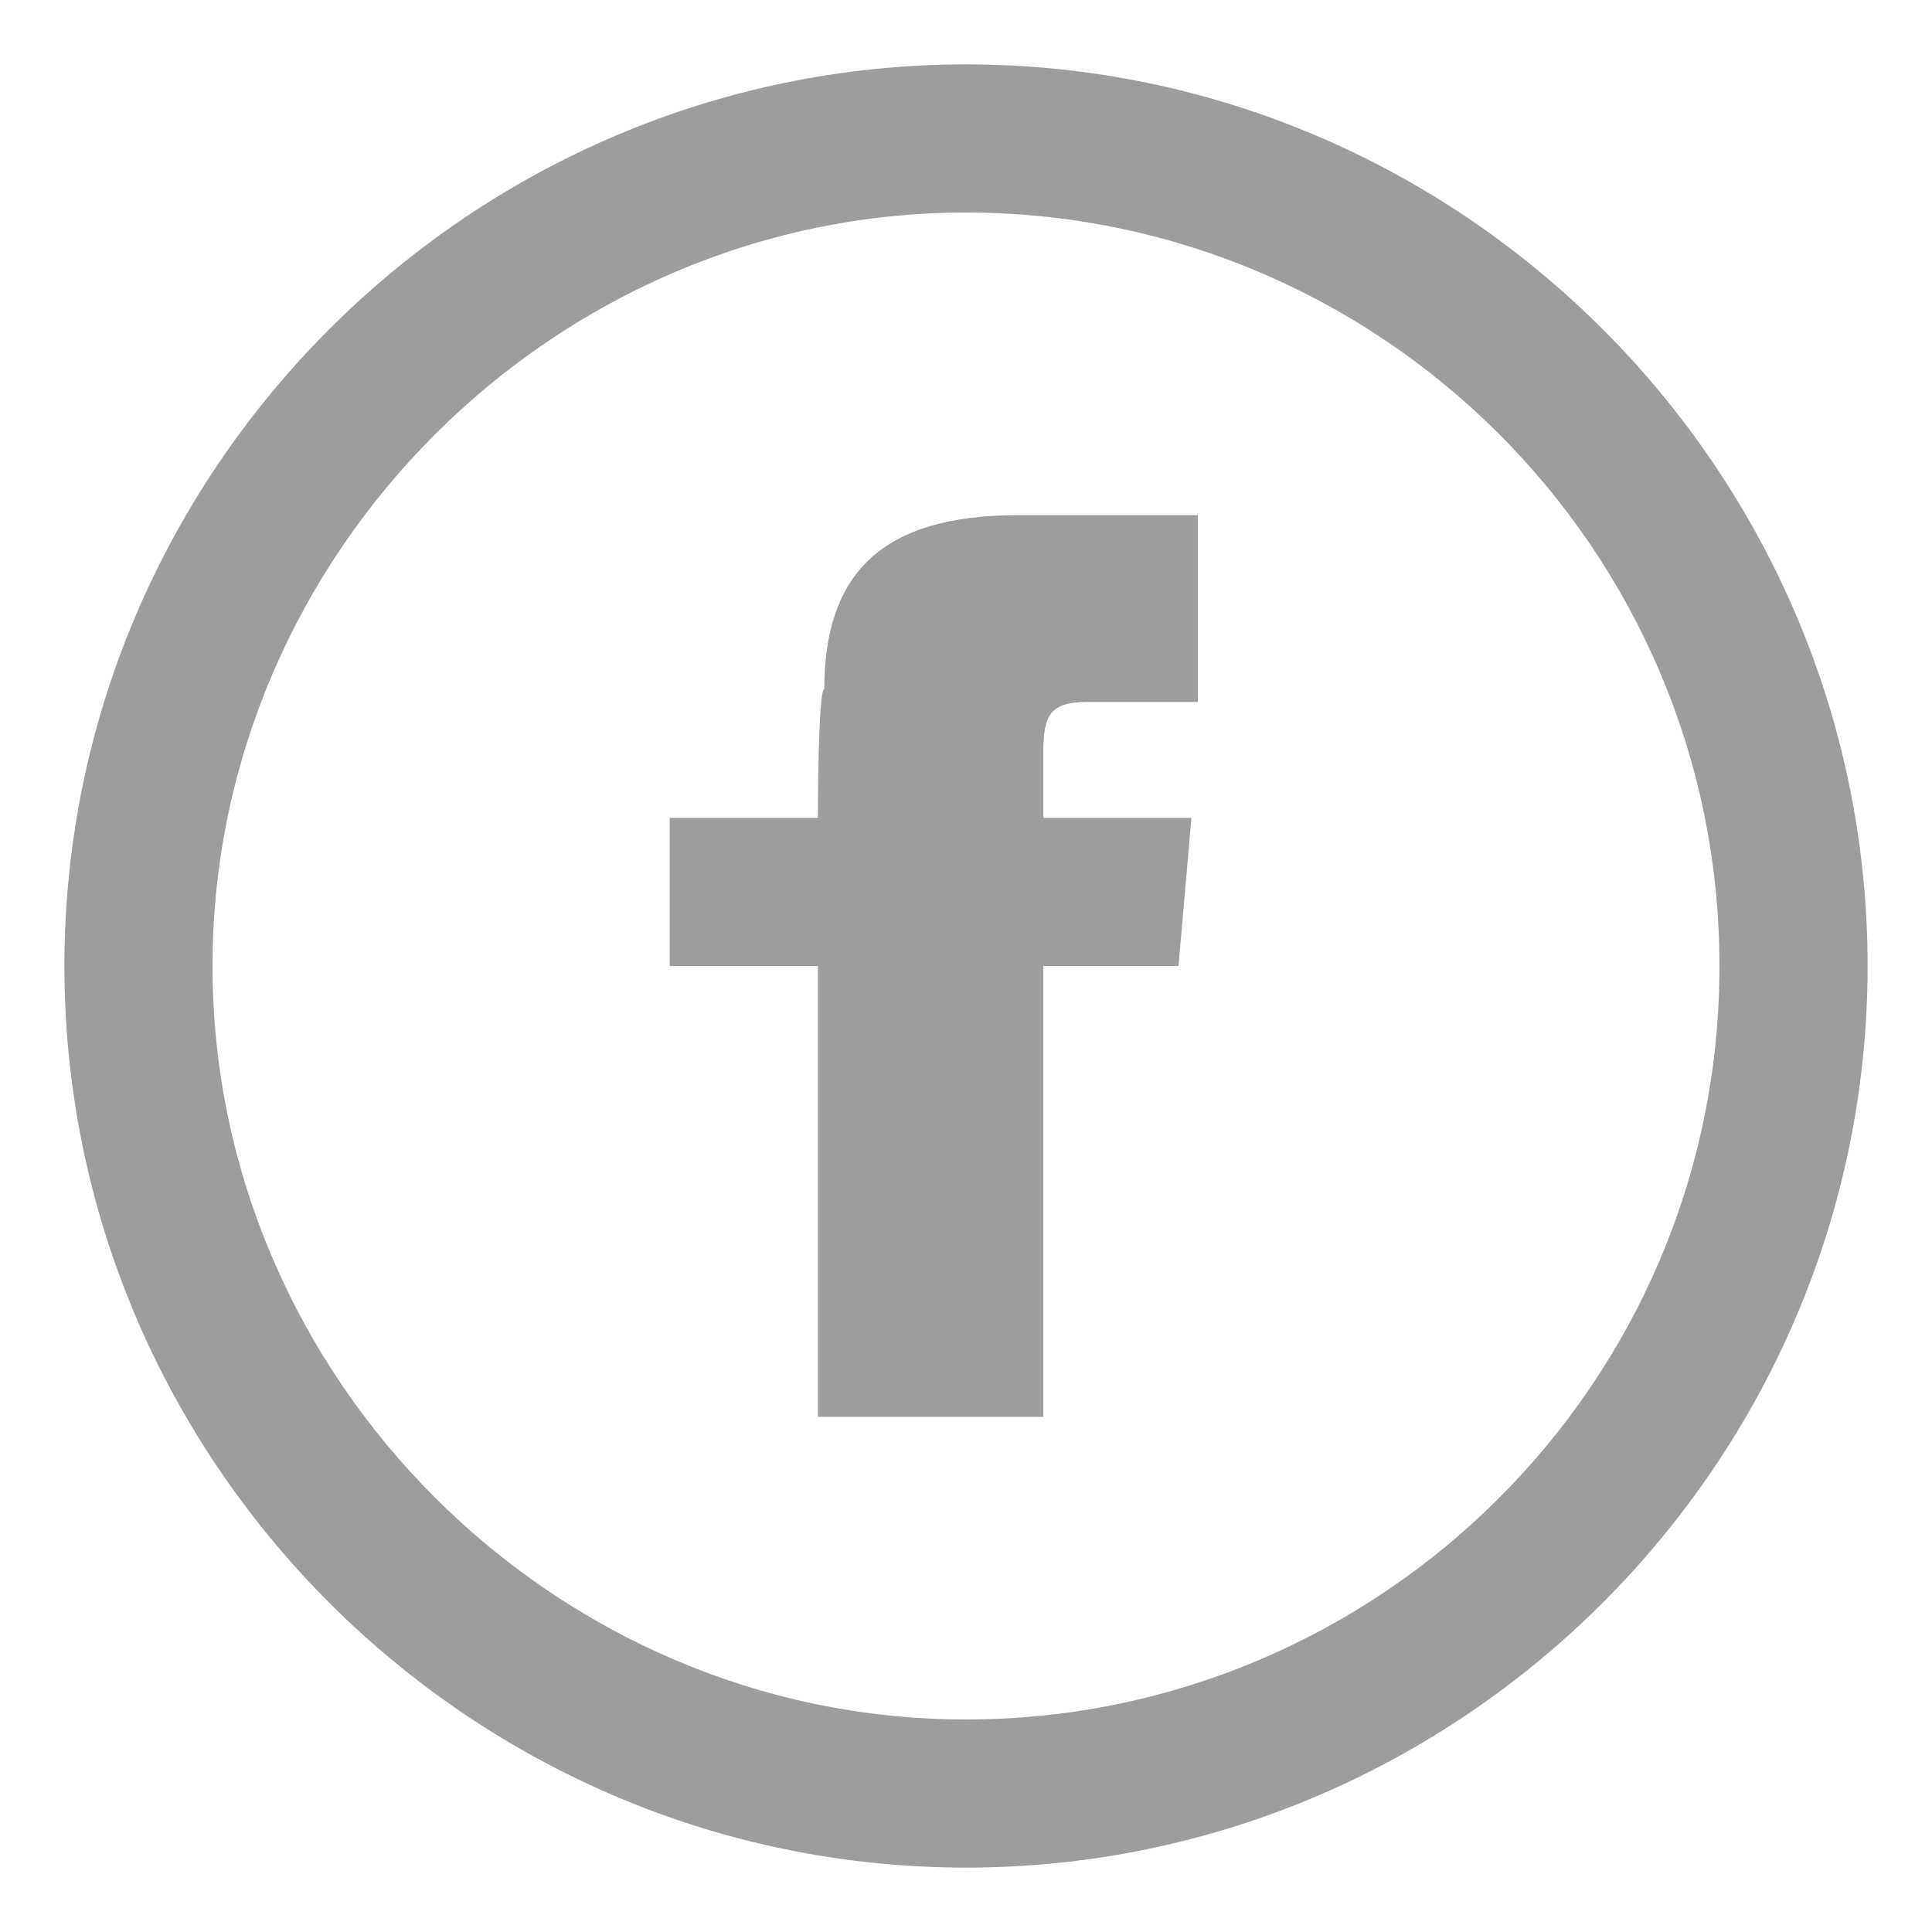
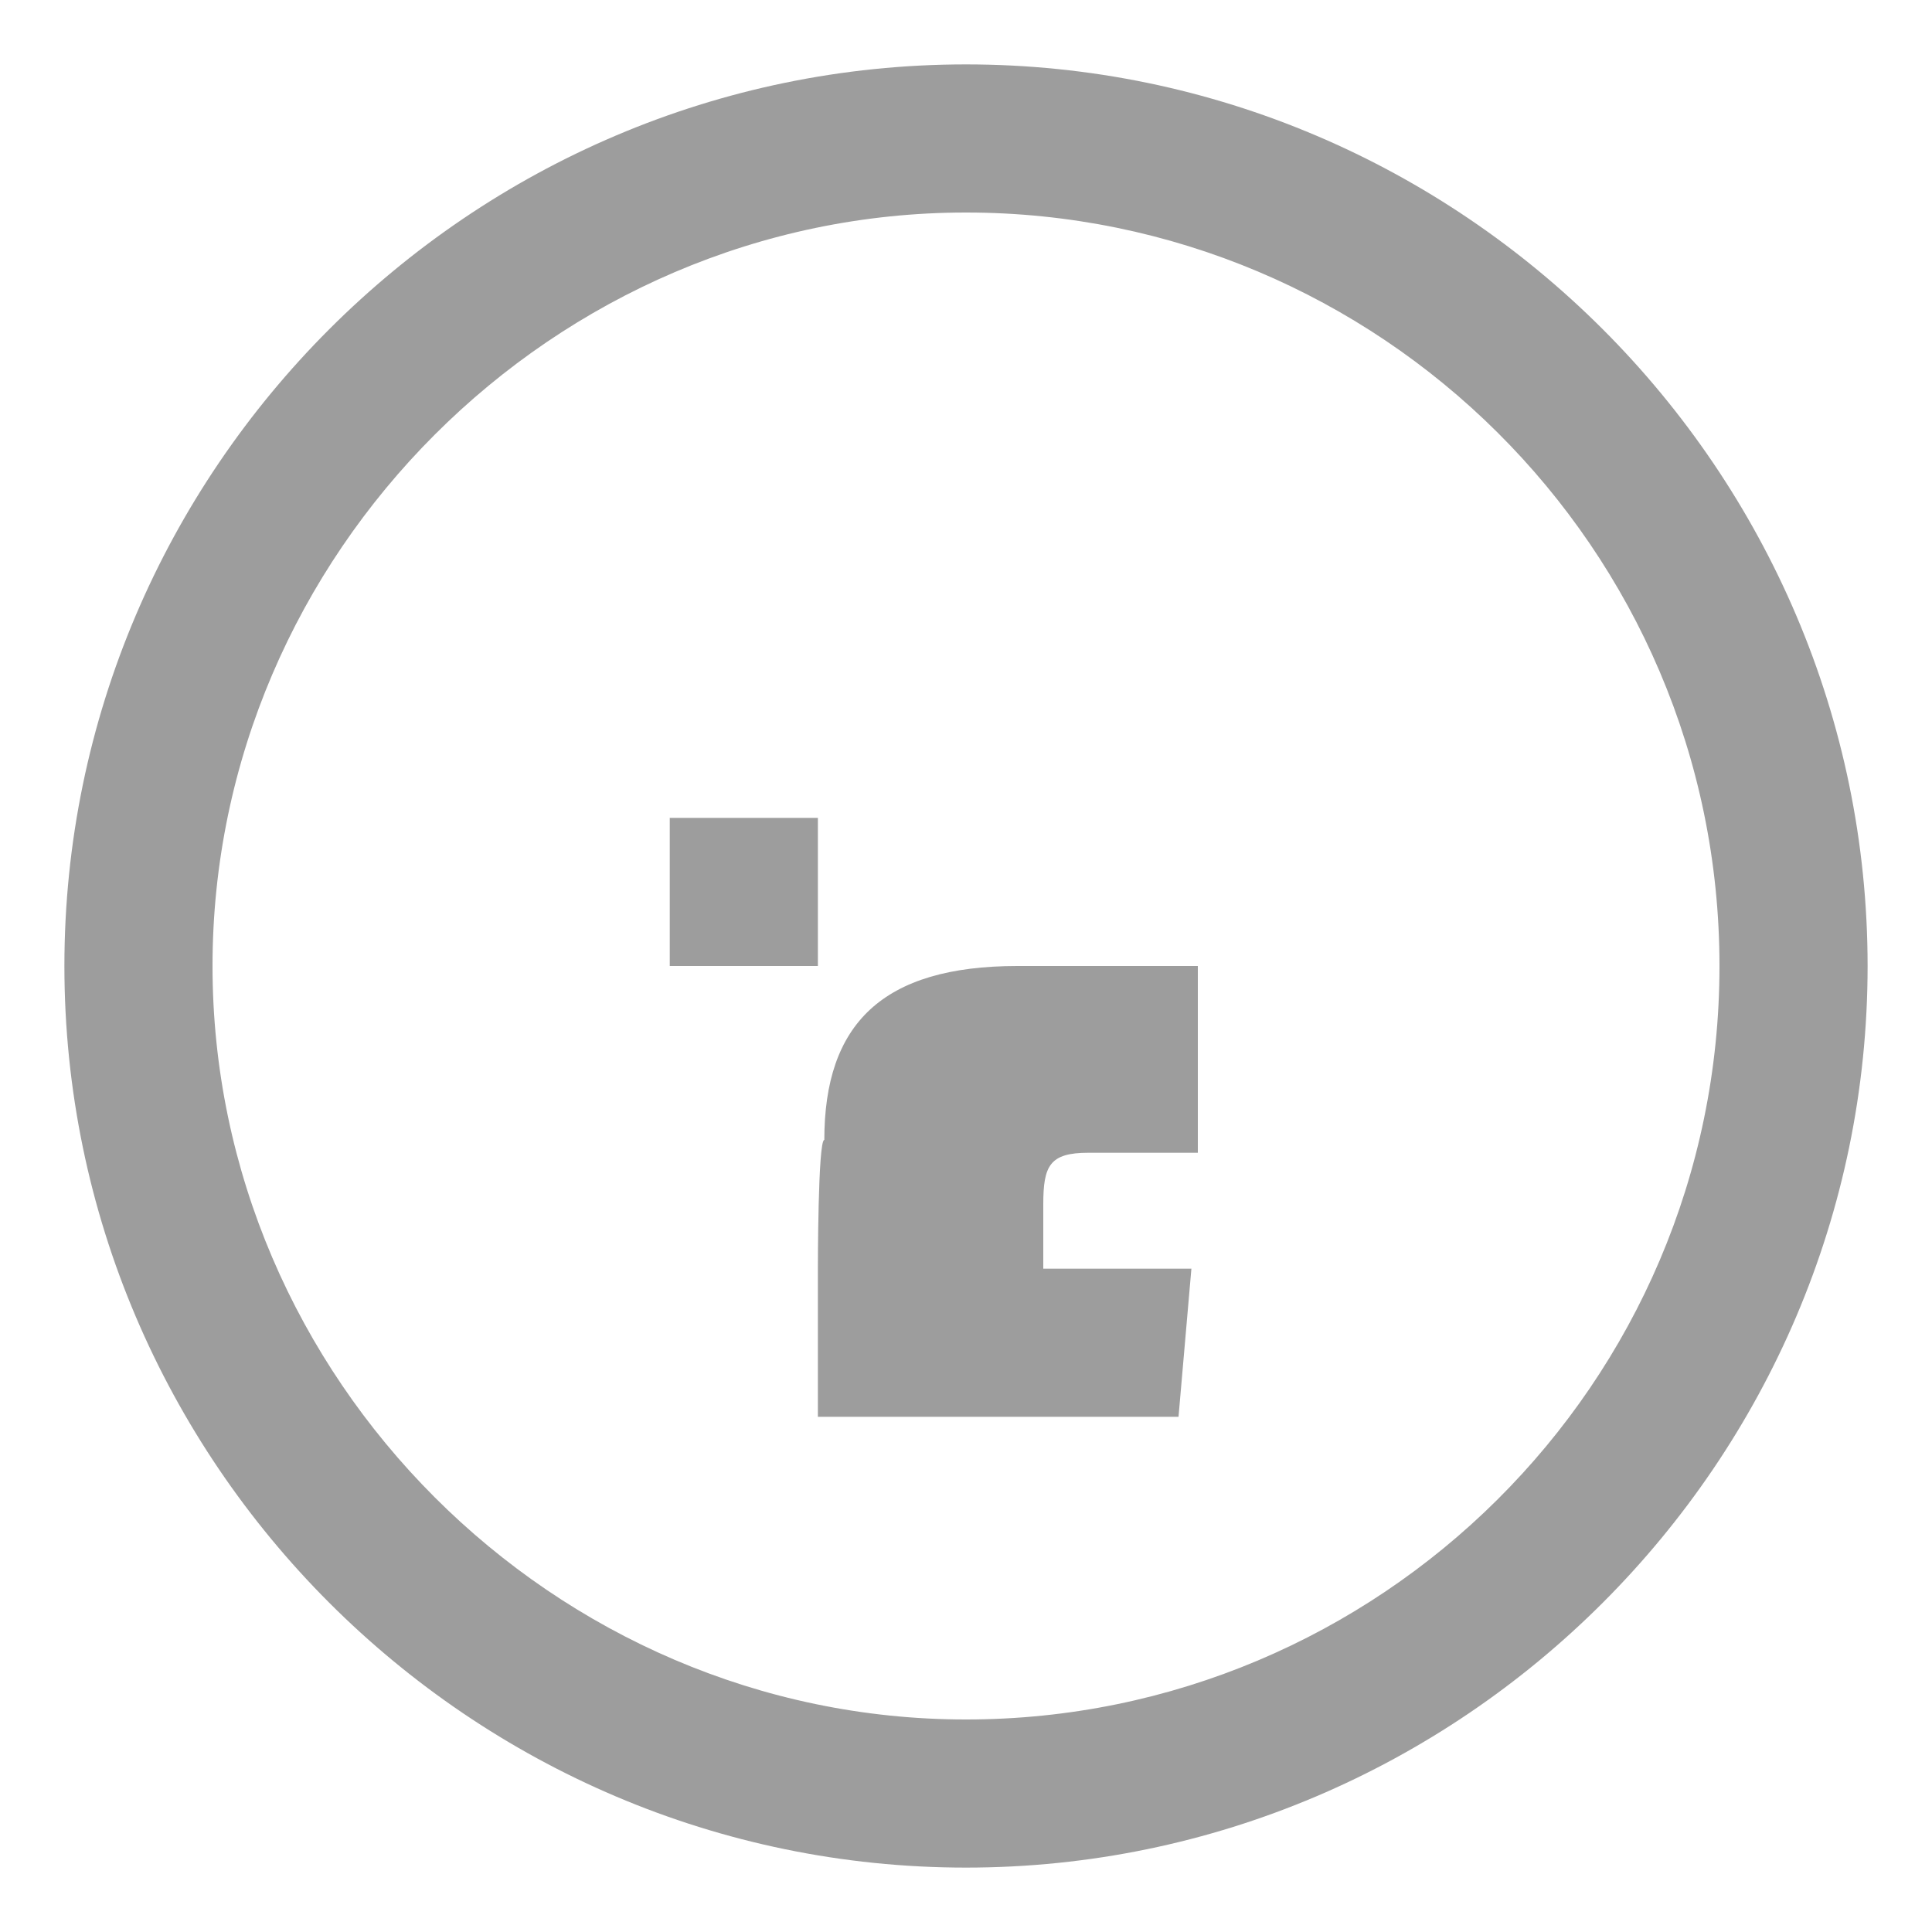
<svg xmlns="http://www.w3.org/2000/svg" enable-background="new 0 0 30 30" viewBox="0 0 30 30">
-   <path d="m15 3.3c6.4 0 11.7 5.2 11.7 11.7s-5.3 11.7-11.7 11.7-11.7-5.3-11.7-11.7 5.3-11.7 11.7-11.7zm0-2.3c-7.7 0-14 6.3-14 14s6.3 14 14 14 14-6.3 14-14-6.3-14-14-14zm-2.3 11.7h-2.3v2.3h2.3v7h3.5v-7h2.1l.2-2.3h-2.3v-1c0-.6.1-.8.7-.8h1.7v-2.9h-2.8c-2.1 0-3 .9-3 2.7-.1 0-.1 2-.1 2z" fill="#9d9d9d" />
+   <path d="m15 3.3c6.4 0 11.7 5.2 11.7 11.7s-5.3 11.7-11.7 11.7-11.7-5.3-11.7-11.7 5.3-11.7 11.7-11.7zm0-2.3c-7.7 0-14 6.3-14 14s6.3 14 14 14 14-6.3 14-14-6.3-14-14-14zm-2.3 11.7h-2.3v2.3h2.3v7h3.5h2.1l.2-2.3h-2.3v-1c0-.6.1-.8.7-.8h1.7v-2.9h-2.8c-2.1 0-3 .9-3 2.7-.1 0-.1 2-.1 2z" fill="#9d9d9d" />
</svg>